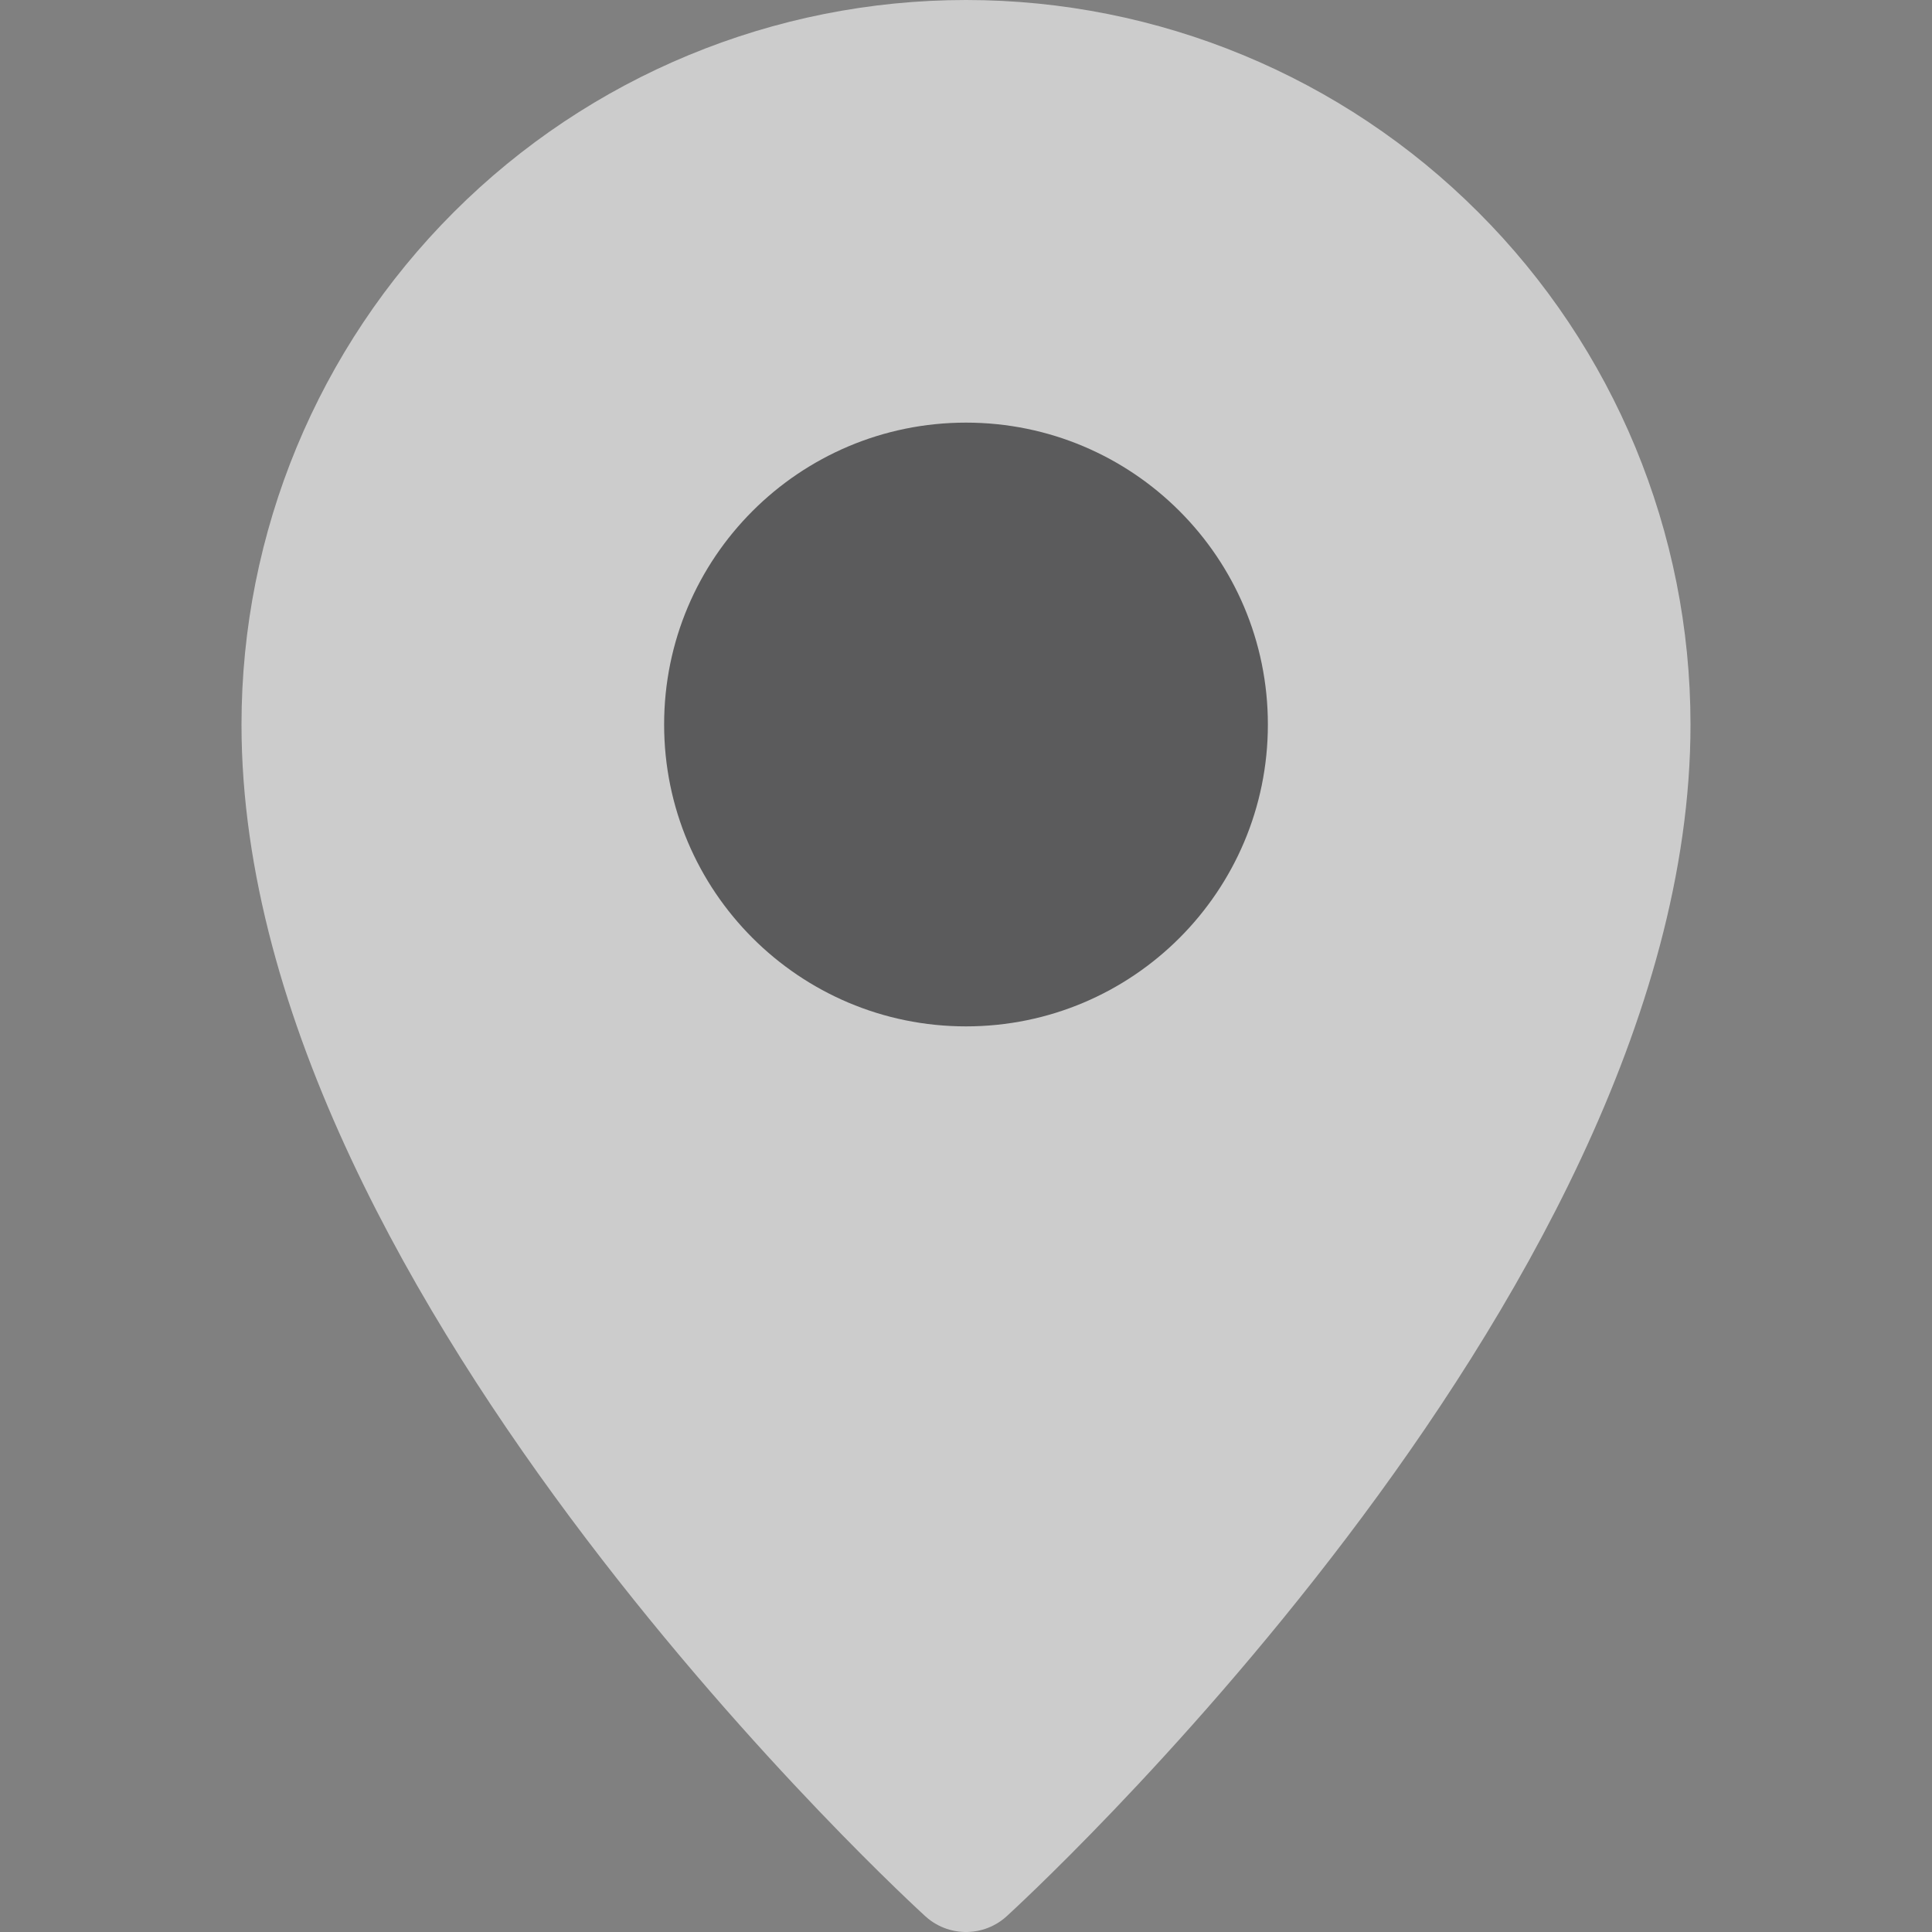
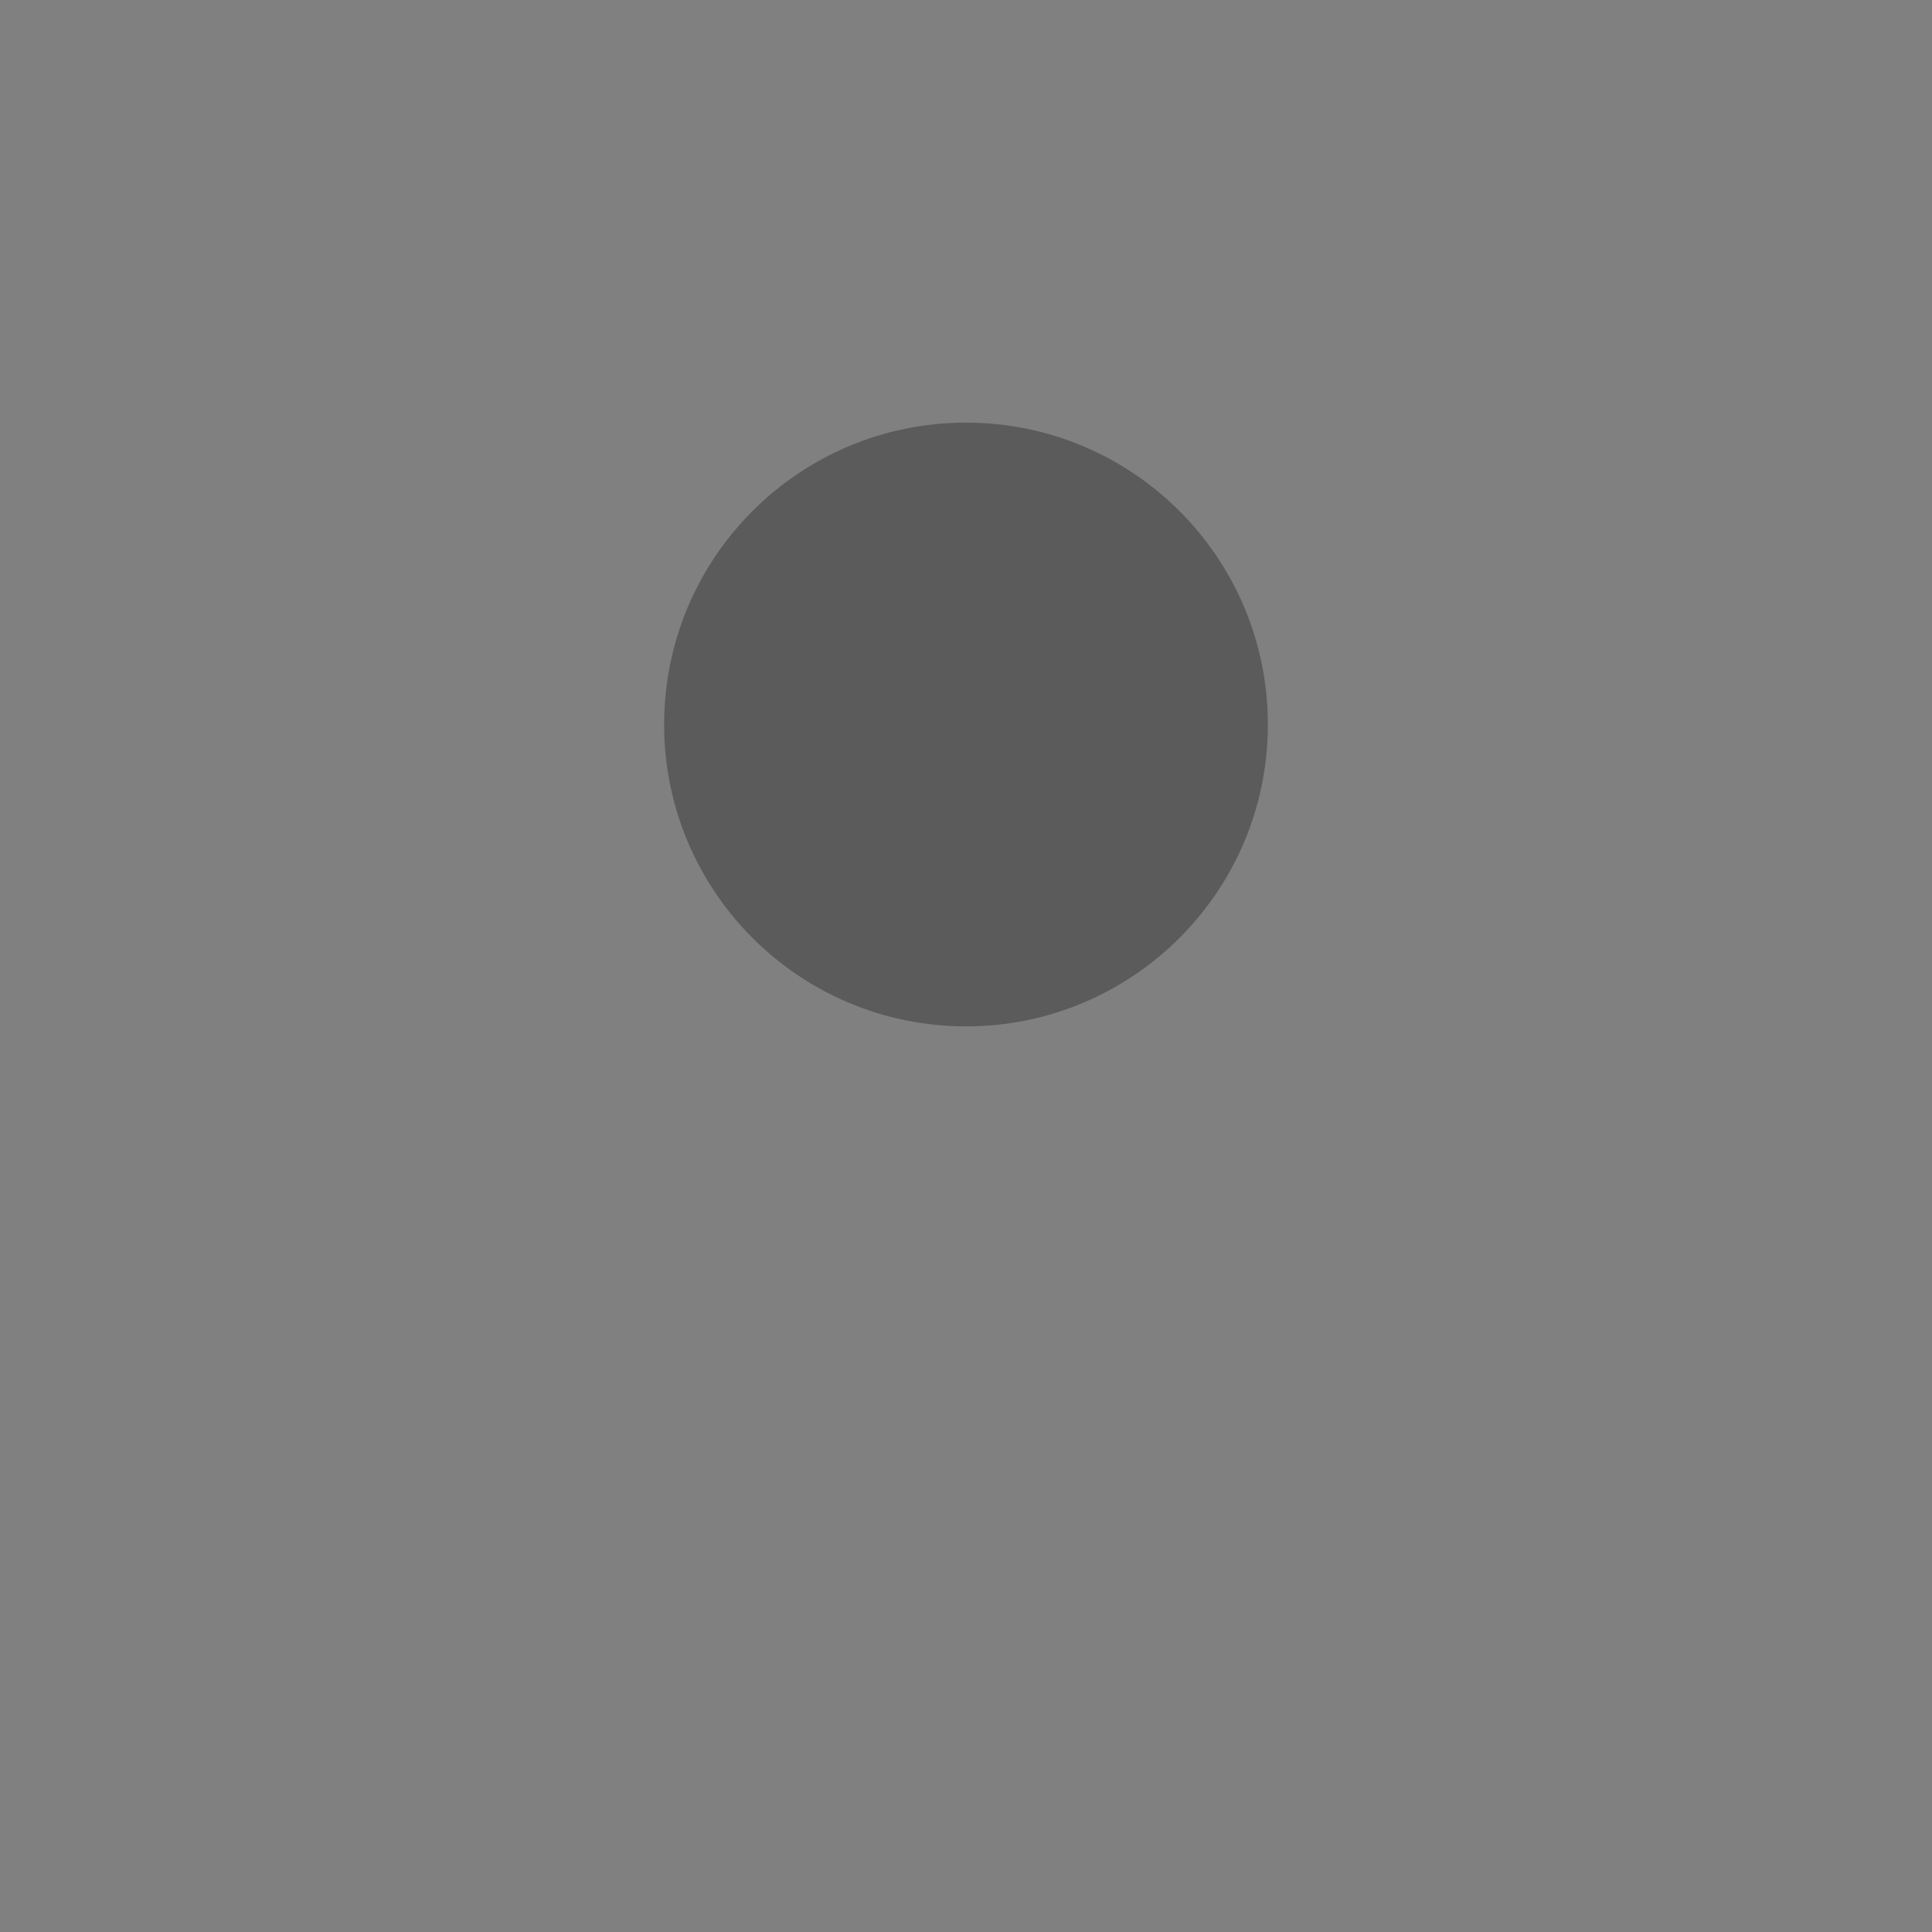
<svg xmlns="http://www.w3.org/2000/svg" width="16" height="16" viewBox="0 0 16 16" fill="none">
  <rect x="0" y="0" width="16" height="16" fill="#808080" stroke="none" />
  <g opacity="0.6">
-     <path d="M13.5 6C13.5 10.5 8 15.5 8 15.5C8 15.5 2.5 10.5 2.5 6C2.5 4.541 3.079 3.142 4.111 2.111C5.142 1.079 6.541 0.5 8 0.5C9.459 0.5 10.858 1.079 11.889 2.111C12.921 3.142 13.5 4.541 13.5 6Z" fill="white" stroke="white" stroke-linecap="round" stroke-linejoin="round" />
    <path d="M8 8.5C9.381 8.5 10.5 7.381 10.5 6C10.5 4.619 9.381 3.5 8 3.5C6.619 3.5 5.5 4.619 5.5 6C5.5 7.381 6.619 8.5 8 8.5Z" fill="#434345" />
  </g>
</svg>